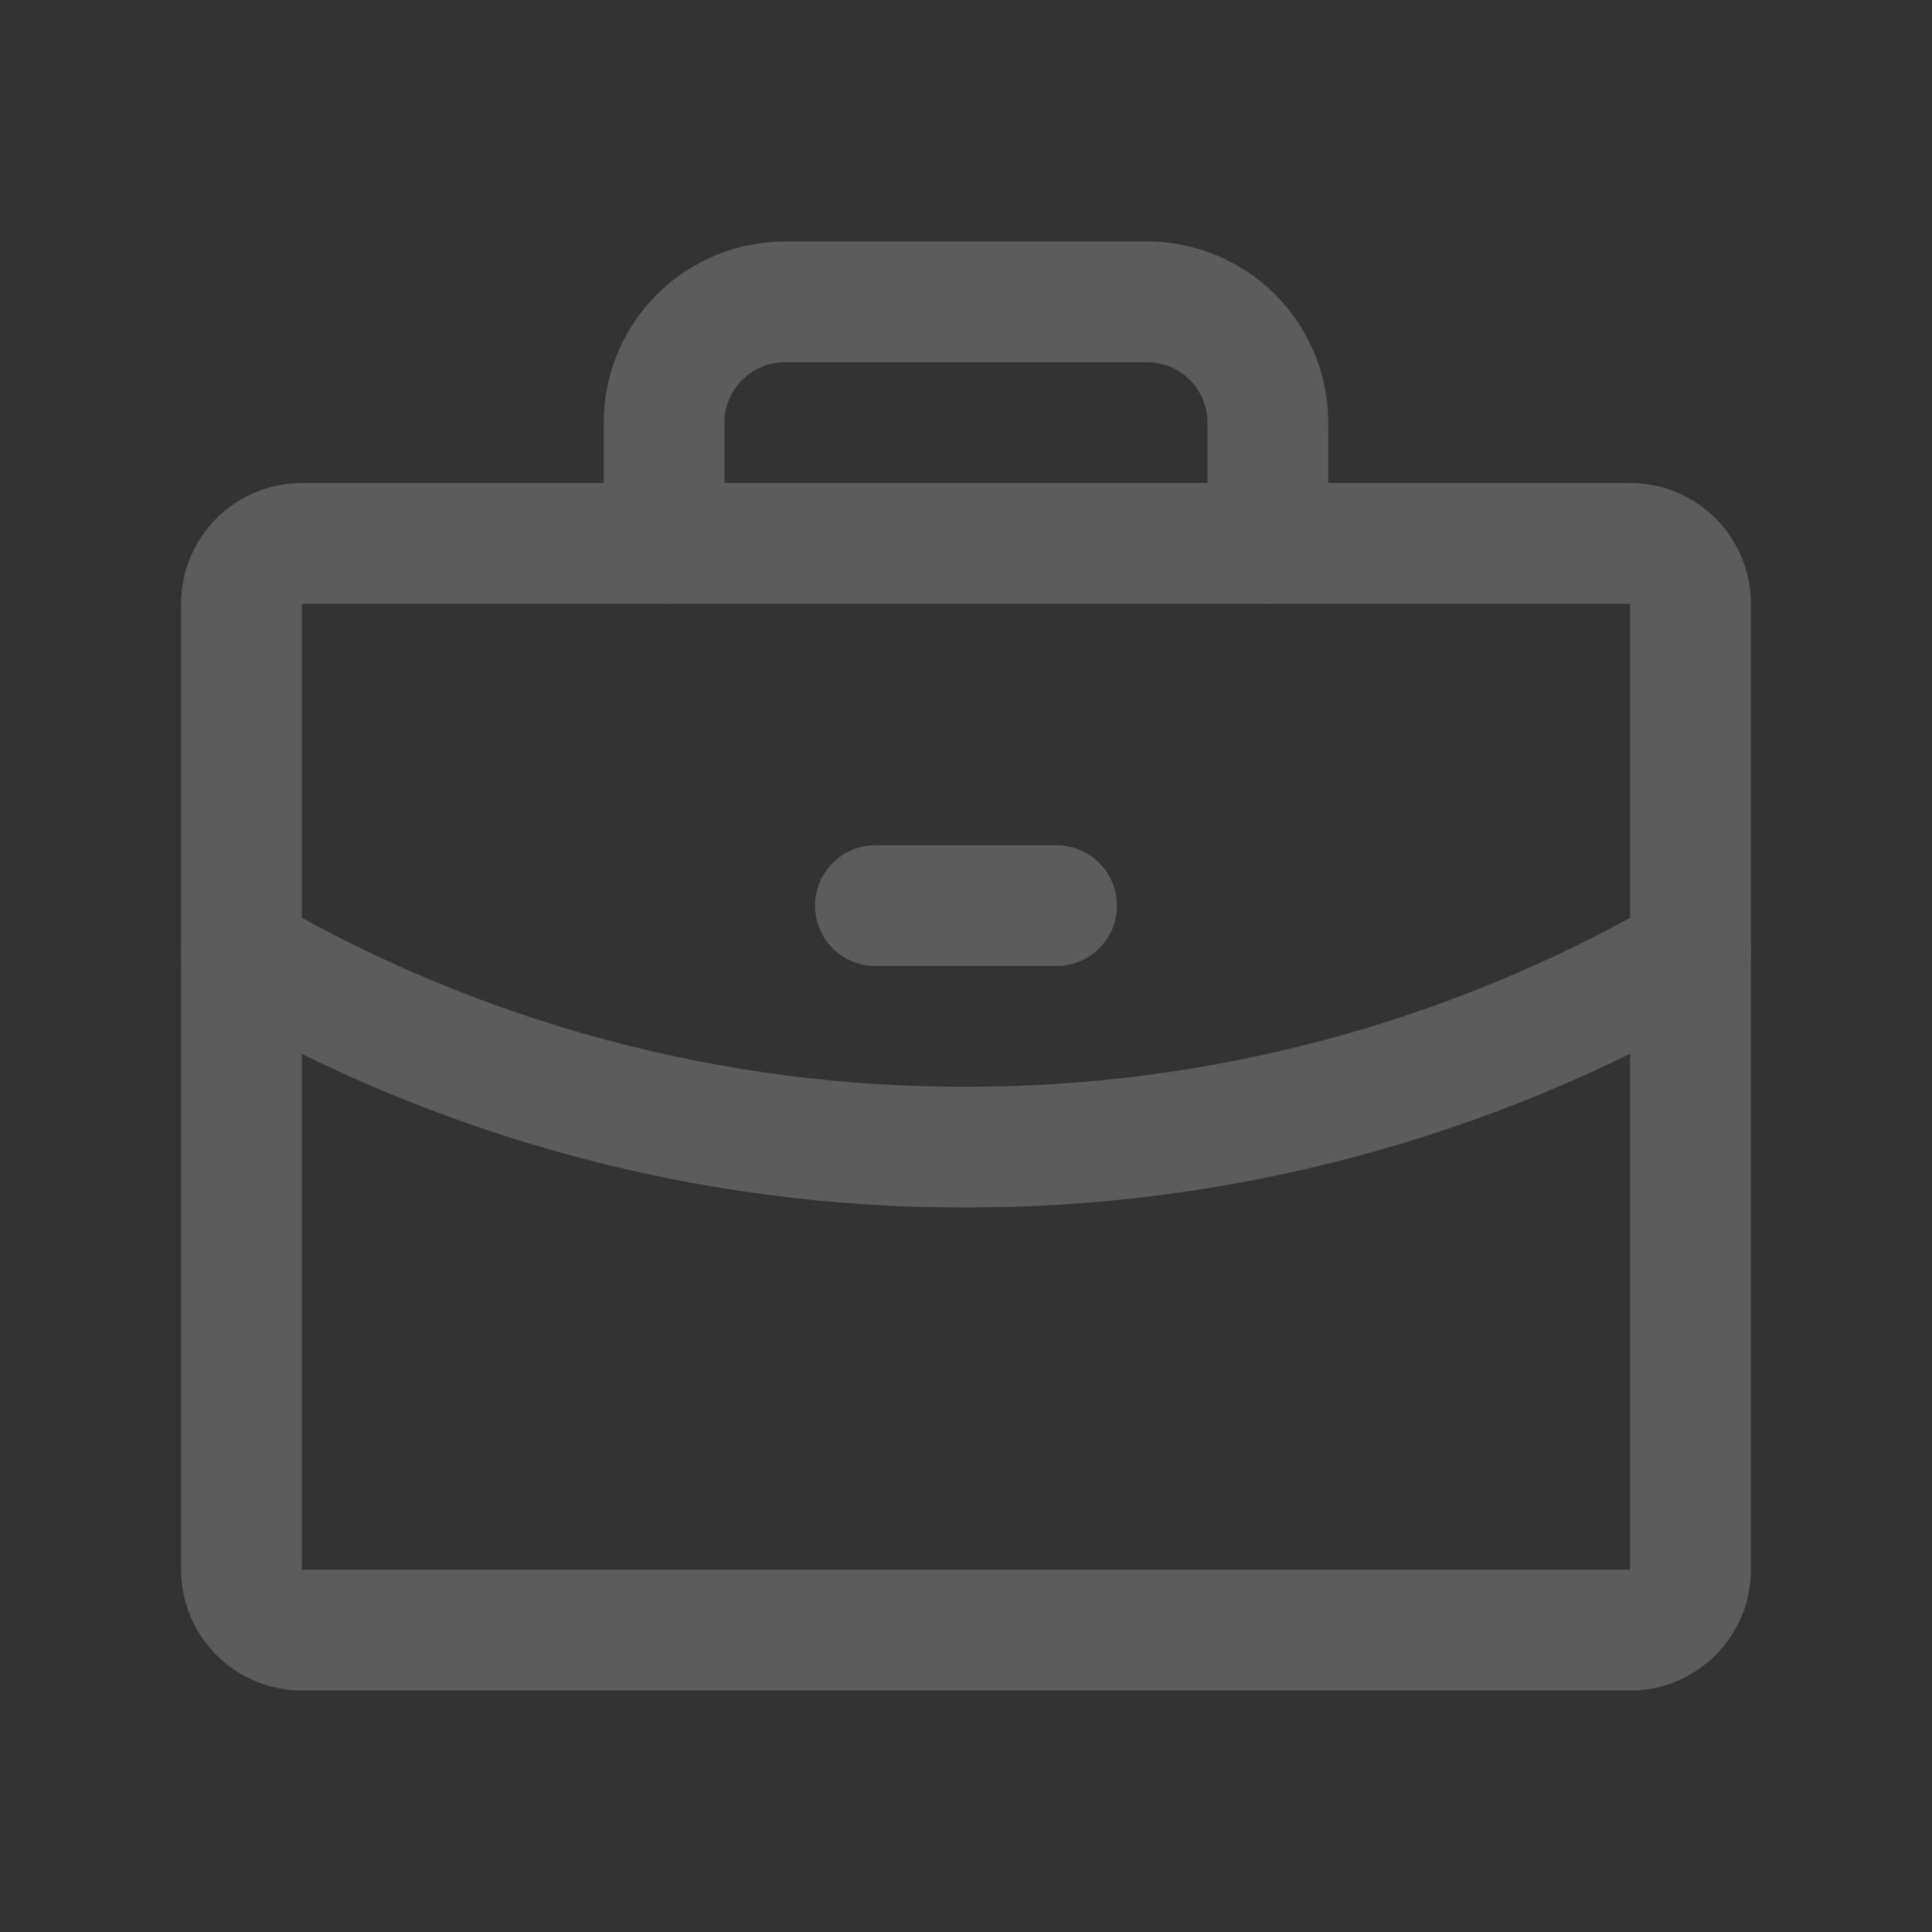
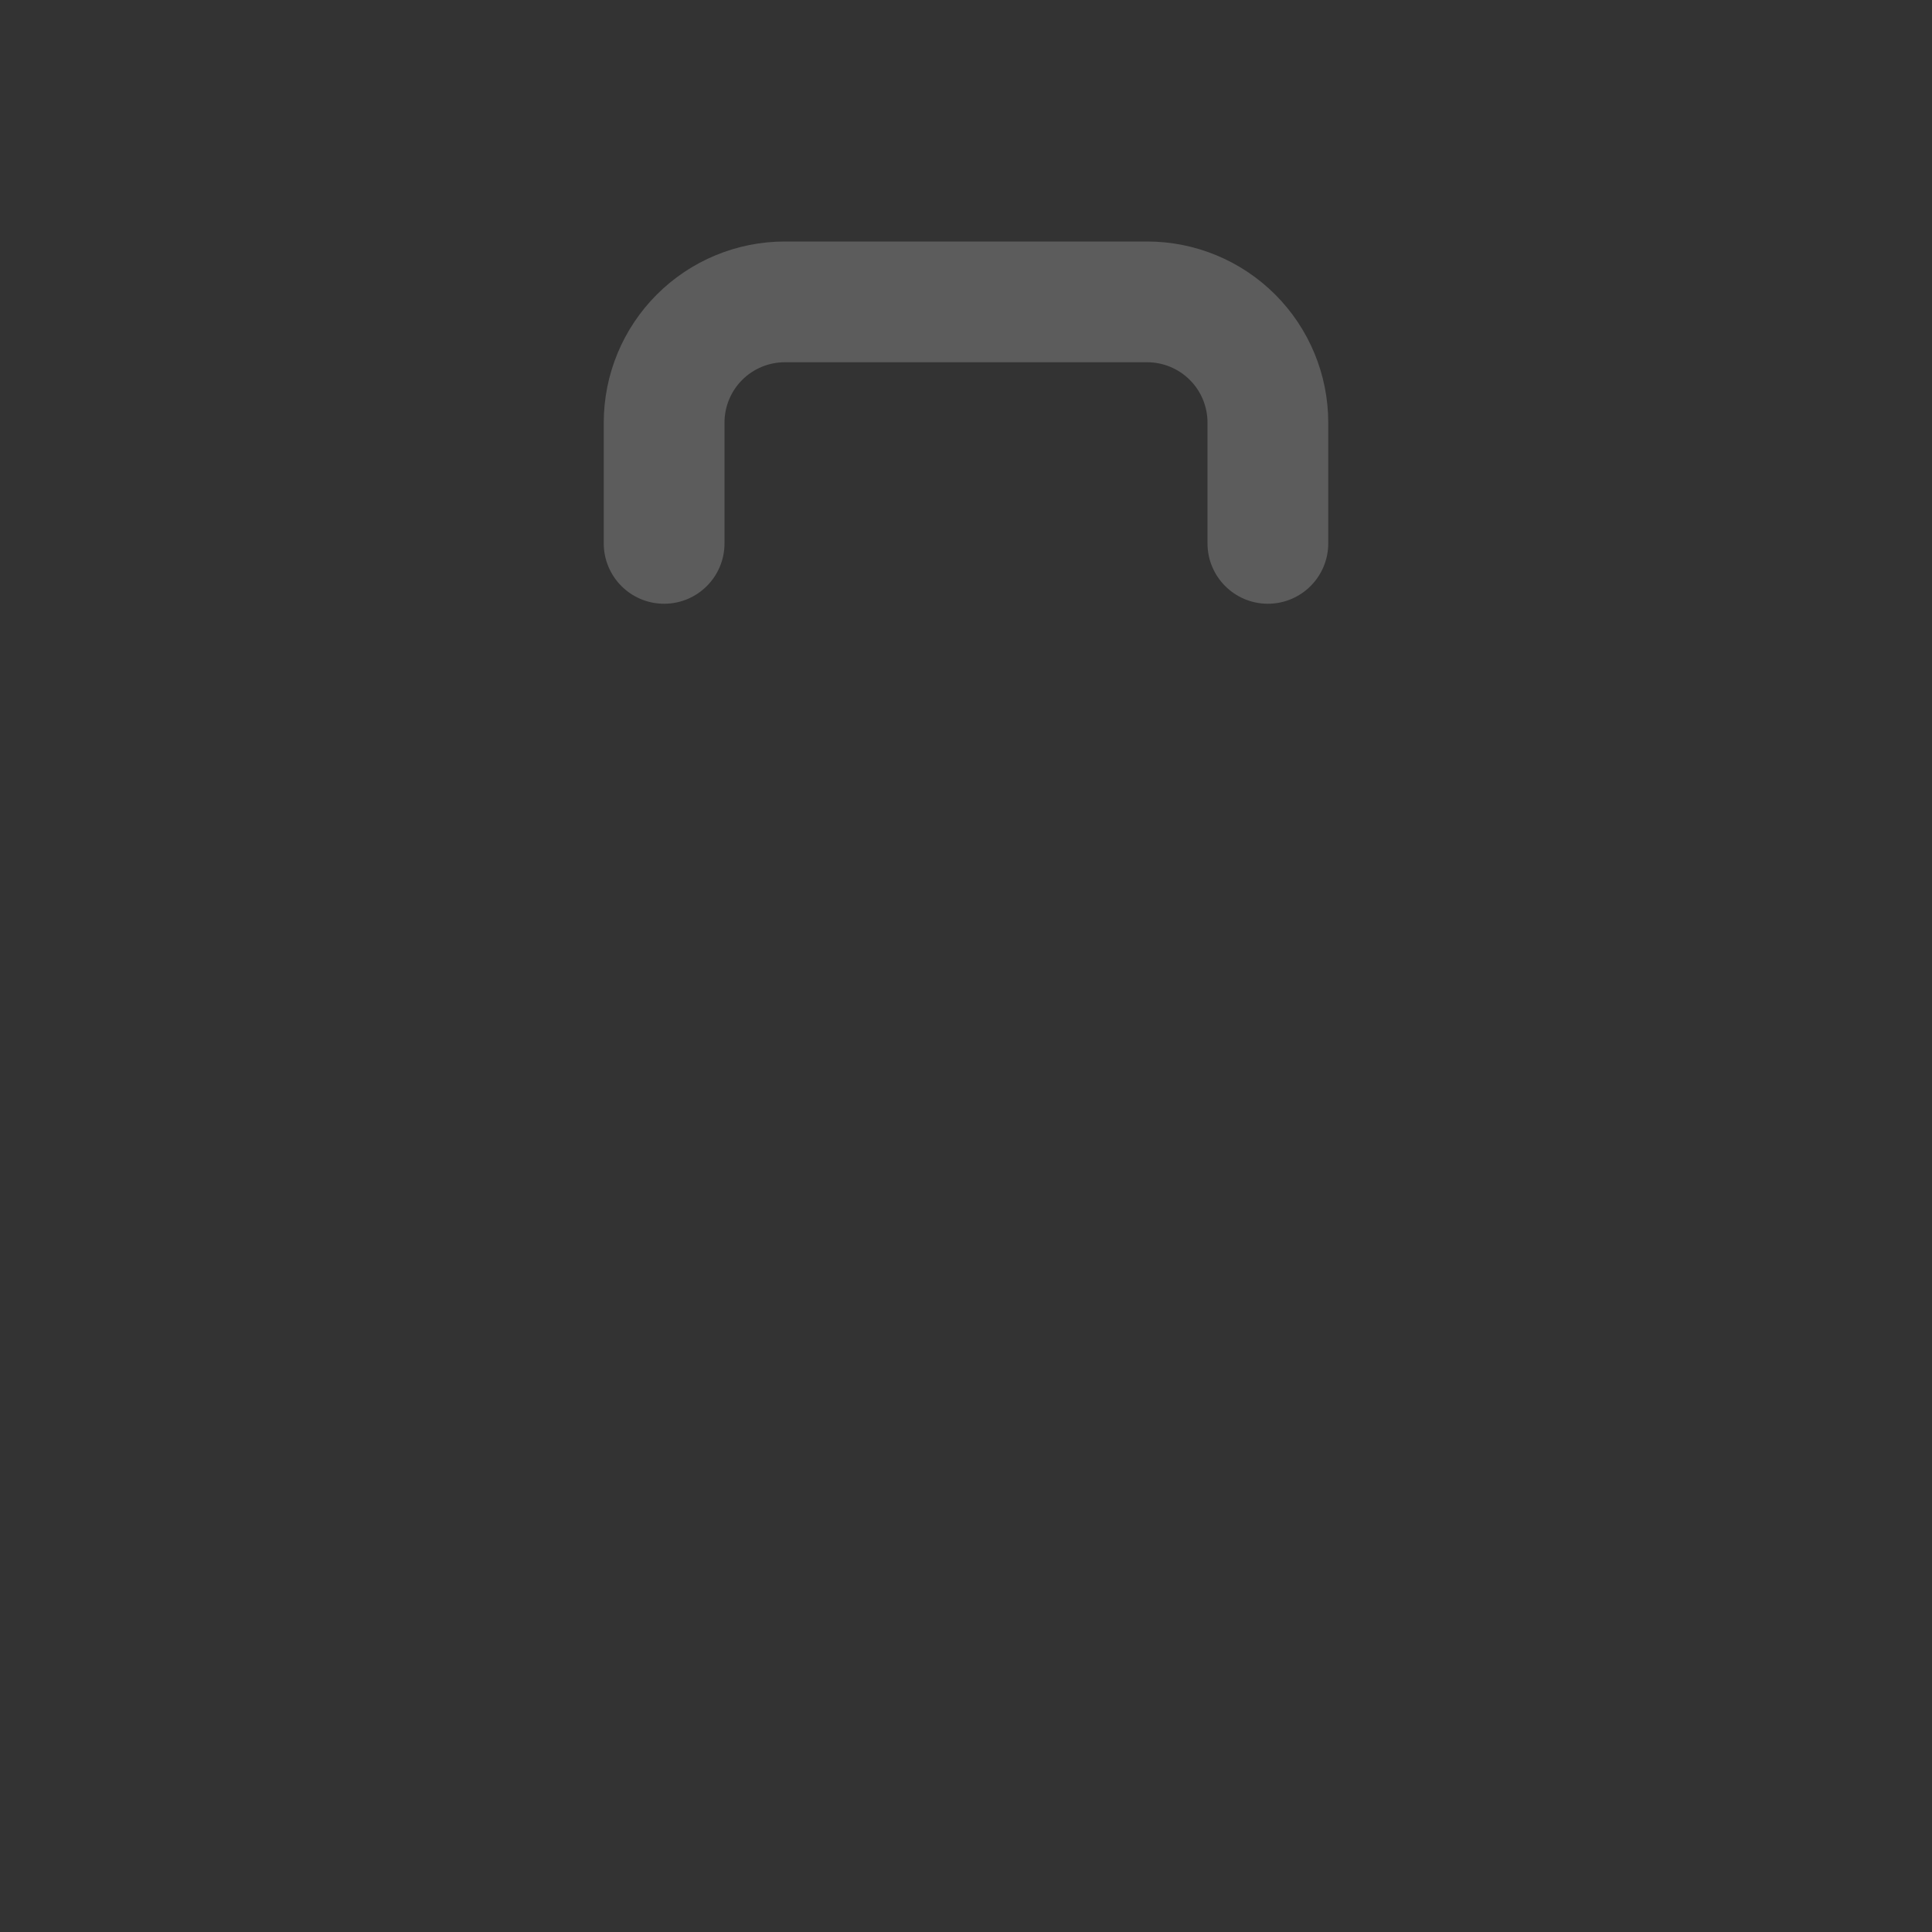
<svg xmlns="http://www.w3.org/2000/svg" width="100" height="100" viewBox="0 0 100 100" fill="none">
  <rect x="0" y="0" width="100" height="100" fill="#333333" stroke="none" />
  <g opacity="0.2">
-     <path fill-rule="evenodd" clip-rule="evenodd" d="M9.375 31.25C9.375 27.798 12.173 25 15.625 25H84.375C87.827 25 90.625 27.798 90.625 31.25V81.25C90.625 84.702 87.827 87.5 84.375 87.5H15.625C12.173 87.5 9.375 84.702 9.375 81.25V31.25ZM84.375 31.25H15.625V81.25H84.375V31.25Z" fill="white" />
    <path fill-rule="evenodd" clip-rule="evenodd" d="M33.996 15.246C35.754 13.488 38.139 12.5 40.625 12.5H59.375C61.861 12.5 64.246 13.488 66.004 15.246C67.762 17.004 68.75 19.389 68.75 21.875V28.125C68.75 29.851 67.351 31.25 65.625 31.25C63.899 31.25 62.5 29.851 62.5 28.125V21.875C62.5 21.046 62.171 20.251 61.585 19.665C60.999 19.079 60.204 18.75 59.375 18.75H40.625C39.796 18.75 39.001 19.079 38.415 19.665C37.829 20.251 37.5 21.046 37.5 21.875V28.125C37.5 29.851 36.101 31.25 34.375 31.25C32.649 31.25 31.25 29.851 31.25 28.125V21.875C31.25 19.389 32.238 17.004 33.996 15.246Z" fill="white" />
-     <path fill-rule="evenodd" clip-rule="evenodd" d="M90.206 47.772C91.07 49.266 90.559 51.177 89.065 52.041C77.193 58.907 63.717 62.515 50.003 62.5C36.282 62.535 22.799 58.925 10.932 52.039C9.439 51.173 8.931 49.261 9.798 47.768C10.664 46.275 12.576 45.767 14.069 46.633C24.98 52.964 37.377 56.283 49.992 56.25L50.004 56.25C62.62 56.265 75.015 52.947 85.936 46.631C87.43 45.767 89.342 46.278 90.206 47.772Z" fill="white" />
-     <path fill-rule="evenodd" clip-rule="evenodd" d="M42.188 46.875C42.188 45.149 43.587 43.75 45.312 43.75H54.688C56.413 43.75 57.812 45.149 57.812 46.875C57.812 48.601 56.413 50 54.688 50H45.312C43.587 50 42.188 48.601 42.188 46.875Z" fill="white" />
  </g>
</svg>